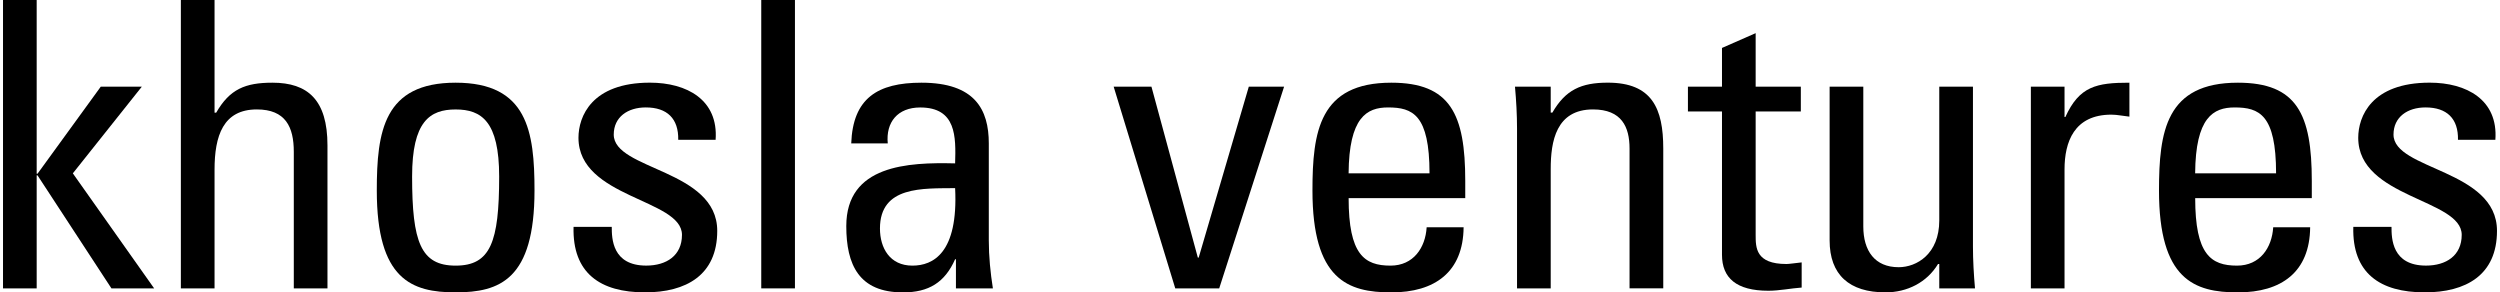
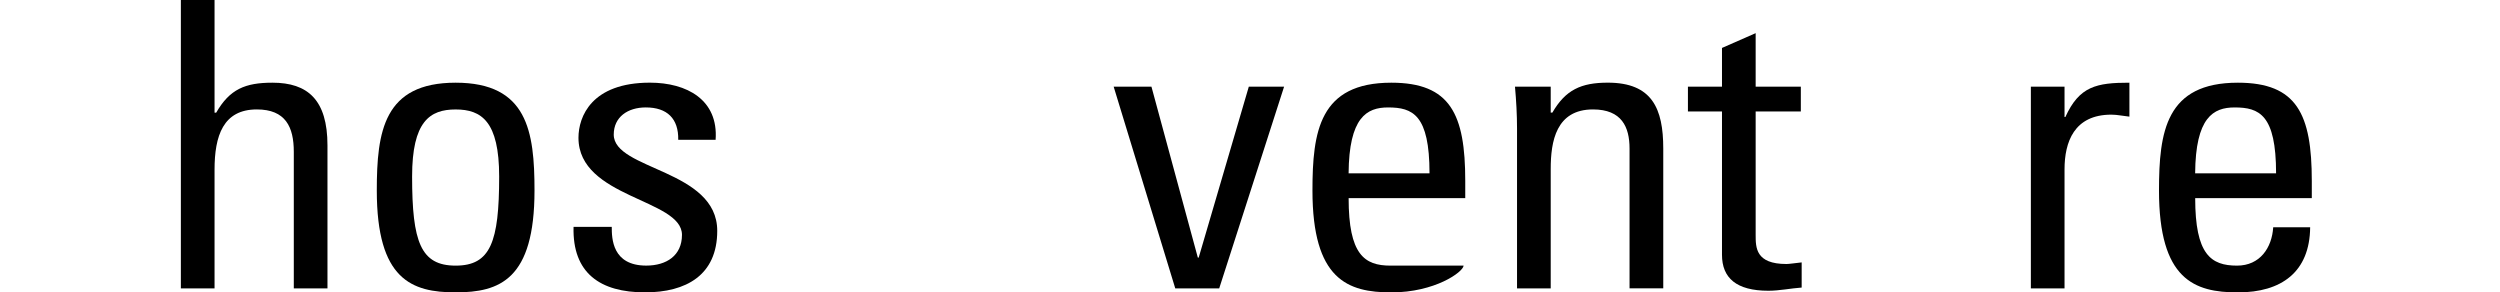
<svg xmlns="http://www.w3.org/2000/svg" width="171" height="20" viewBox="0 0 171 20" fill="none">
  <g clip-path="url(#clip0_9583_54696)">
-     <path d="M0.206 0V19.725H2.509V11.993H2.565L7.622 19.725H10.544L4.982 11.857L9.7 5.929H6.892L2.565 11.885H2.509V0H0.206Z" fill="black" />
    <path d="M20.096 19.725V10.381C20.096 8.686 19.533 7.485 17.568 7.485C15.264 7.485 14.675 9.288 14.675 11.61V19.725H12.371V0H14.675V7.706H14.788C15.714 6.093 16.782 5.656 18.636 5.656C21.051 5.656 22.399 6.831 22.399 9.944V19.725H20.096Z" fill="black" />
    <path d="M25.773 13.033C25.773 8.989 26.249 5.656 31.166 5.656C36.082 5.656 36.56 8.989 36.56 13.033C36.56 19.125 34.172 19.998 31.166 19.998C28.159 19.998 25.773 19.123 25.773 13.033ZM34.143 12.076C34.143 8.305 32.935 7.487 31.166 7.487C29.396 7.487 28.188 8.307 28.188 12.076C28.188 16.556 28.777 18.169 31.166 18.169C33.553 18.169 34.143 16.556 34.143 12.076Z" fill="black" />
    <path d="M44.119 19.998C41.056 19.998 39.147 18.686 39.231 15.517H41.844C41.844 16.309 41.873 18.167 44.203 18.167C45.581 18.167 46.647 17.485 46.647 16.063C46.647 13.604 39.567 13.55 39.567 9.424C39.567 7.976 40.466 5.654 44.455 5.654C46.983 5.654 49.146 6.829 48.948 9.561H46.391C46.42 8.113 45.632 7.348 44.172 7.348C42.937 7.348 41.98 8.004 41.98 9.206C41.98 11.636 49.059 11.582 49.059 15.79C49.059 18.823 46.925 19.998 44.116 19.998" fill="black" />
-     <path d="M54.374 0H52.07V19.725H54.374V0Z" fill="black" />
-     <path d="M65.386 17.732H65.33C64.629 19.316 63.532 20 61.763 20C58.756 20 57.886 18.115 57.886 15.465C57.886 11.286 62.099 11.095 65.33 11.175C65.386 9.346 65.415 7.351 62.942 7.351C61.398 7.351 60.583 8.362 60.723 9.81H58.224C58.335 6.723 60.022 5.656 63.027 5.656C66.679 5.656 67.634 7.487 67.634 9.81V16.448C67.634 17.541 67.745 18.662 67.914 19.727H65.386V17.734V17.732ZM60.189 15.628C60.189 16.965 60.864 18.169 62.408 18.169C63.812 18.169 65.555 17.323 65.33 12.868C63.14 12.896 60.189 12.704 60.189 15.628Z" fill="black" />
    <path d="M76.175 5.929H78.759L81.932 17.621H81.99L85.418 5.929H87.832L83.394 19.725H80.388L76.175 5.929Z" fill="black" />
-     <path d="M92.246 13.552C92.246 17.405 93.314 18.169 95.111 18.169C96.684 18.169 97.499 16.939 97.583 15.546H100.111C100.082 18.606 98.146 20 95.166 20C92.186 20 89.772 19.125 89.772 13.033C89.772 8.989 90.25 5.656 95.166 5.656C99.21 5.656 100.223 7.814 100.223 12.377V13.552H92.244H92.246ZM97.779 11.857C97.779 7.842 96.628 7.349 94.941 7.349C93.481 7.349 92.273 8.033 92.244 11.857H97.777H97.779Z" fill="black" />
+     <path d="M92.246 13.552C92.246 17.405 93.314 18.169 95.111 18.169H100.111C100.082 18.606 98.146 20 95.166 20C92.186 20 89.772 19.125 89.772 13.033C89.772 8.989 90.25 5.656 95.166 5.656C99.21 5.656 100.223 7.814 100.223 12.377V13.552H92.244H92.246ZM97.779 11.857C97.779 7.842 96.628 7.349 94.941 7.349C93.481 7.349 92.273 8.033 92.244 11.857H97.777H97.779Z" fill="black" />
    <path d="M111.461 19.725V10.162C111.461 8.688 110.927 7.485 108.962 7.485C106.434 7.485 106.069 9.671 106.069 11.556V19.725H103.765V8.797C103.765 7.84 103.71 6.885 103.625 5.929H106.069V7.703H106.182C107.081 6.147 108.147 5.654 109.975 5.654C113.008 5.654 113.767 7.429 113.767 10.16V19.723H111.463L111.461 19.725Z" fill="black" />
    <path d="M117.784 5.928V3.279L120.087 2.268V5.928H123.177V7.623H120.087V16.065C120.087 16.939 120.087 18.058 122.194 18.058C122.364 18.058 122.728 18.004 123.234 17.948V19.669C122.475 19.723 121.717 19.887 120.958 19.887C118.767 19.887 117.784 19.013 117.784 17.428V7.623H115.454V5.928H117.784Z" fill="black" />
-     <path d="M132.646 5.929H134.95V16.857C134.95 17.814 135.006 18.768 135.09 19.725H132.646V18.058H132.561C131.802 19.316 130.454 19.998 128.967 19.998C126.495 19.998 125.146 18.797 125.146 16.446V5.929H127.45V15.491C127.45 17.158 128.238 18.277 129.867 18.277C131.101 18.277 132.646 17.375 132.646 15.08V5.929Z" fill="black" />
    <path d="M141.214 8.004H141.271C142.225 5.9 143.405 5.656 145.652 5.656V7.978C145.457 7.95 145.232 7.924 145.034 7.896C144.838 7.868 144.64 7.842 144.418 7.842C141.86 7.842 141.214 9.727 141.214 11.585V19.725H138.911V5.929H141.214V8.004Z" fill="black" />
    <path d="M150.151 13.552C150.151 17.405 151.219 18.169 153.014 18.169C154.588 18.169 155.402 16.939 155.487 15.546H158.015C157.986 18.606 156.051 20 153.071 20C150.091 20 147.675 19.125 147.675 13.033C147.675 8.989 148.154 5.656 153.071 5.656C157.114 5.656 158.127 7.814 158.127 12.377V13.552H150.148H150.151ZM155.684 11.857C155.684 7.842 154.532 7.349 152.846 7.349C151.386 7.349 150.176 8.033 150.148 11.857H155.681H155.684Z" fill="black" />
-     <path d="M165.853 19.998C162.792 19.998 160.881 18.686 160.966 15.517H163.579C163.579 16.309 163.608 18.167 165.938 18.167C167.313 18.167 168.381 17.485 168.381 16.063C168.381 13.604 161.303 13.55 161.303 9.424C161.303 7.976 162.201 5.654 166.19 5.654C168.718 5.654 170.881 6.829 170.683 9.561H168.126C168.155 8.113 167.367 7.348 165.907 7.348C164.672 7.348 163.716 8.004 163.716 9.206C163.716 11.636 170.794 11.582 170.794 15.79C170.794 18.823 168.66 19.998 165.85 19.998" fill="black" />
  </g>
  <defs>
    <clipPath id="clip0_9583_54696">
      <rect width="170.588" height="20" fill="white" transform="translate(0.206)" />
    </clipPath>
  </defs>
</svg>